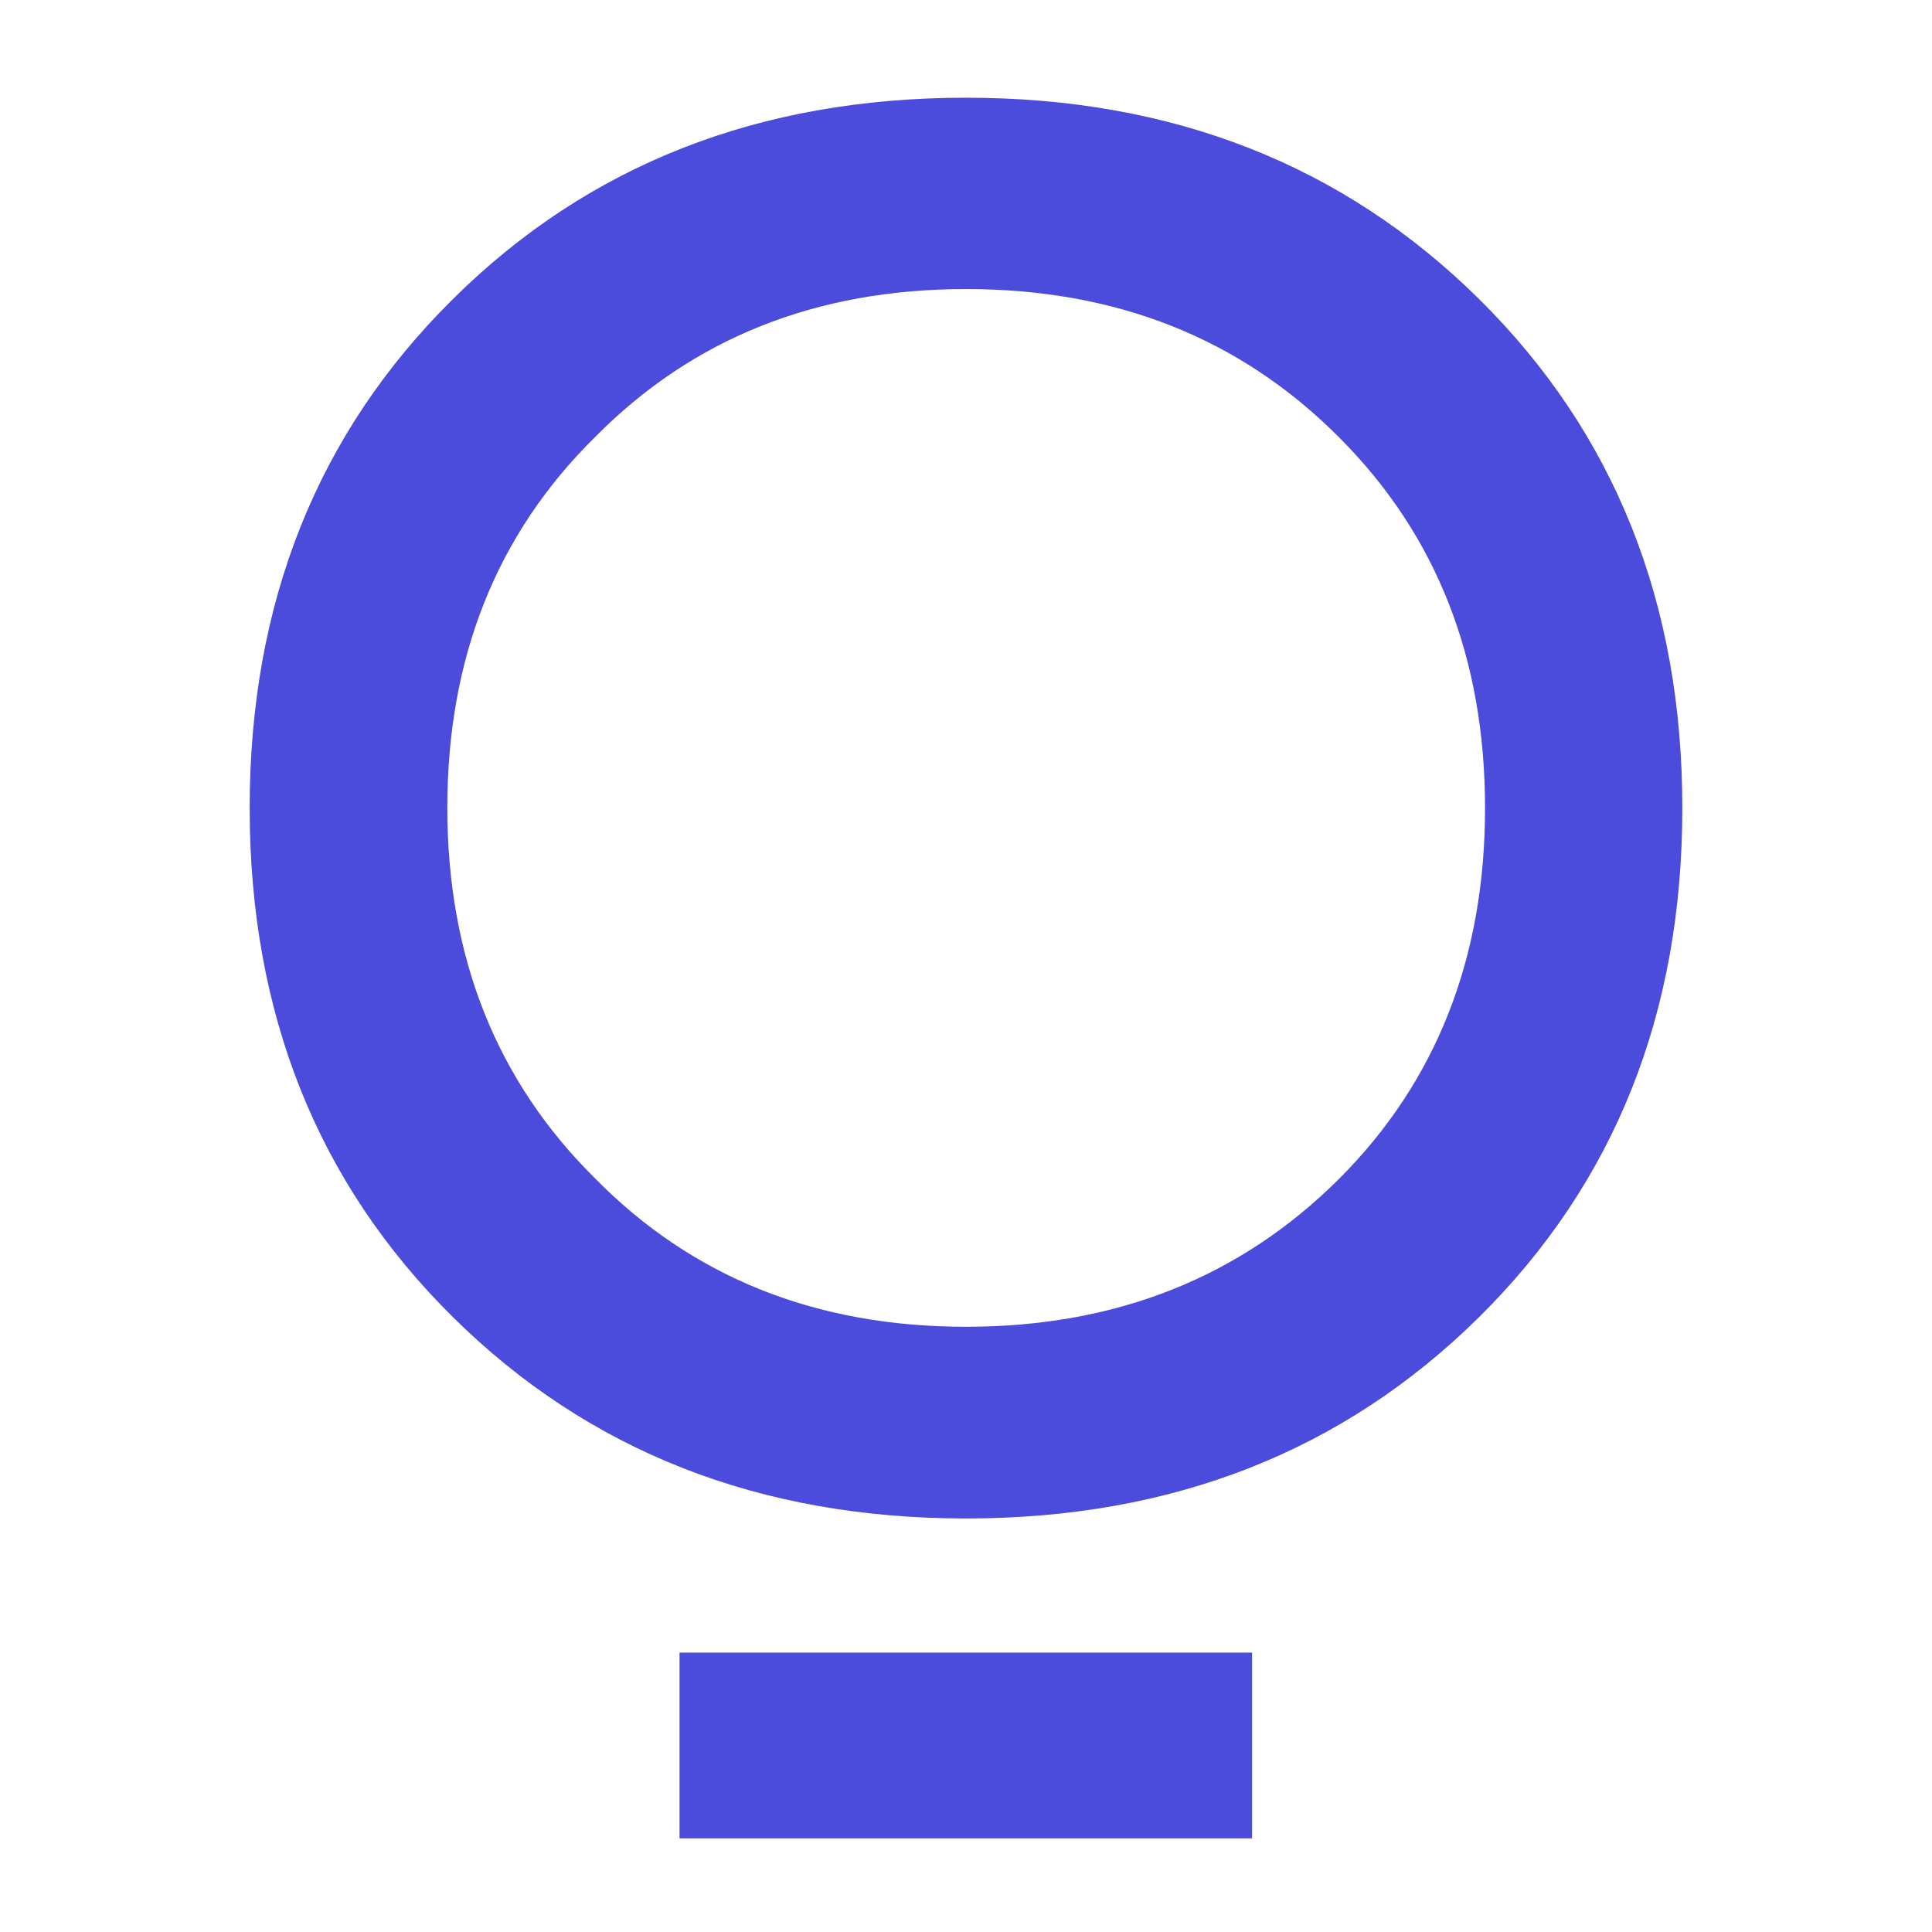
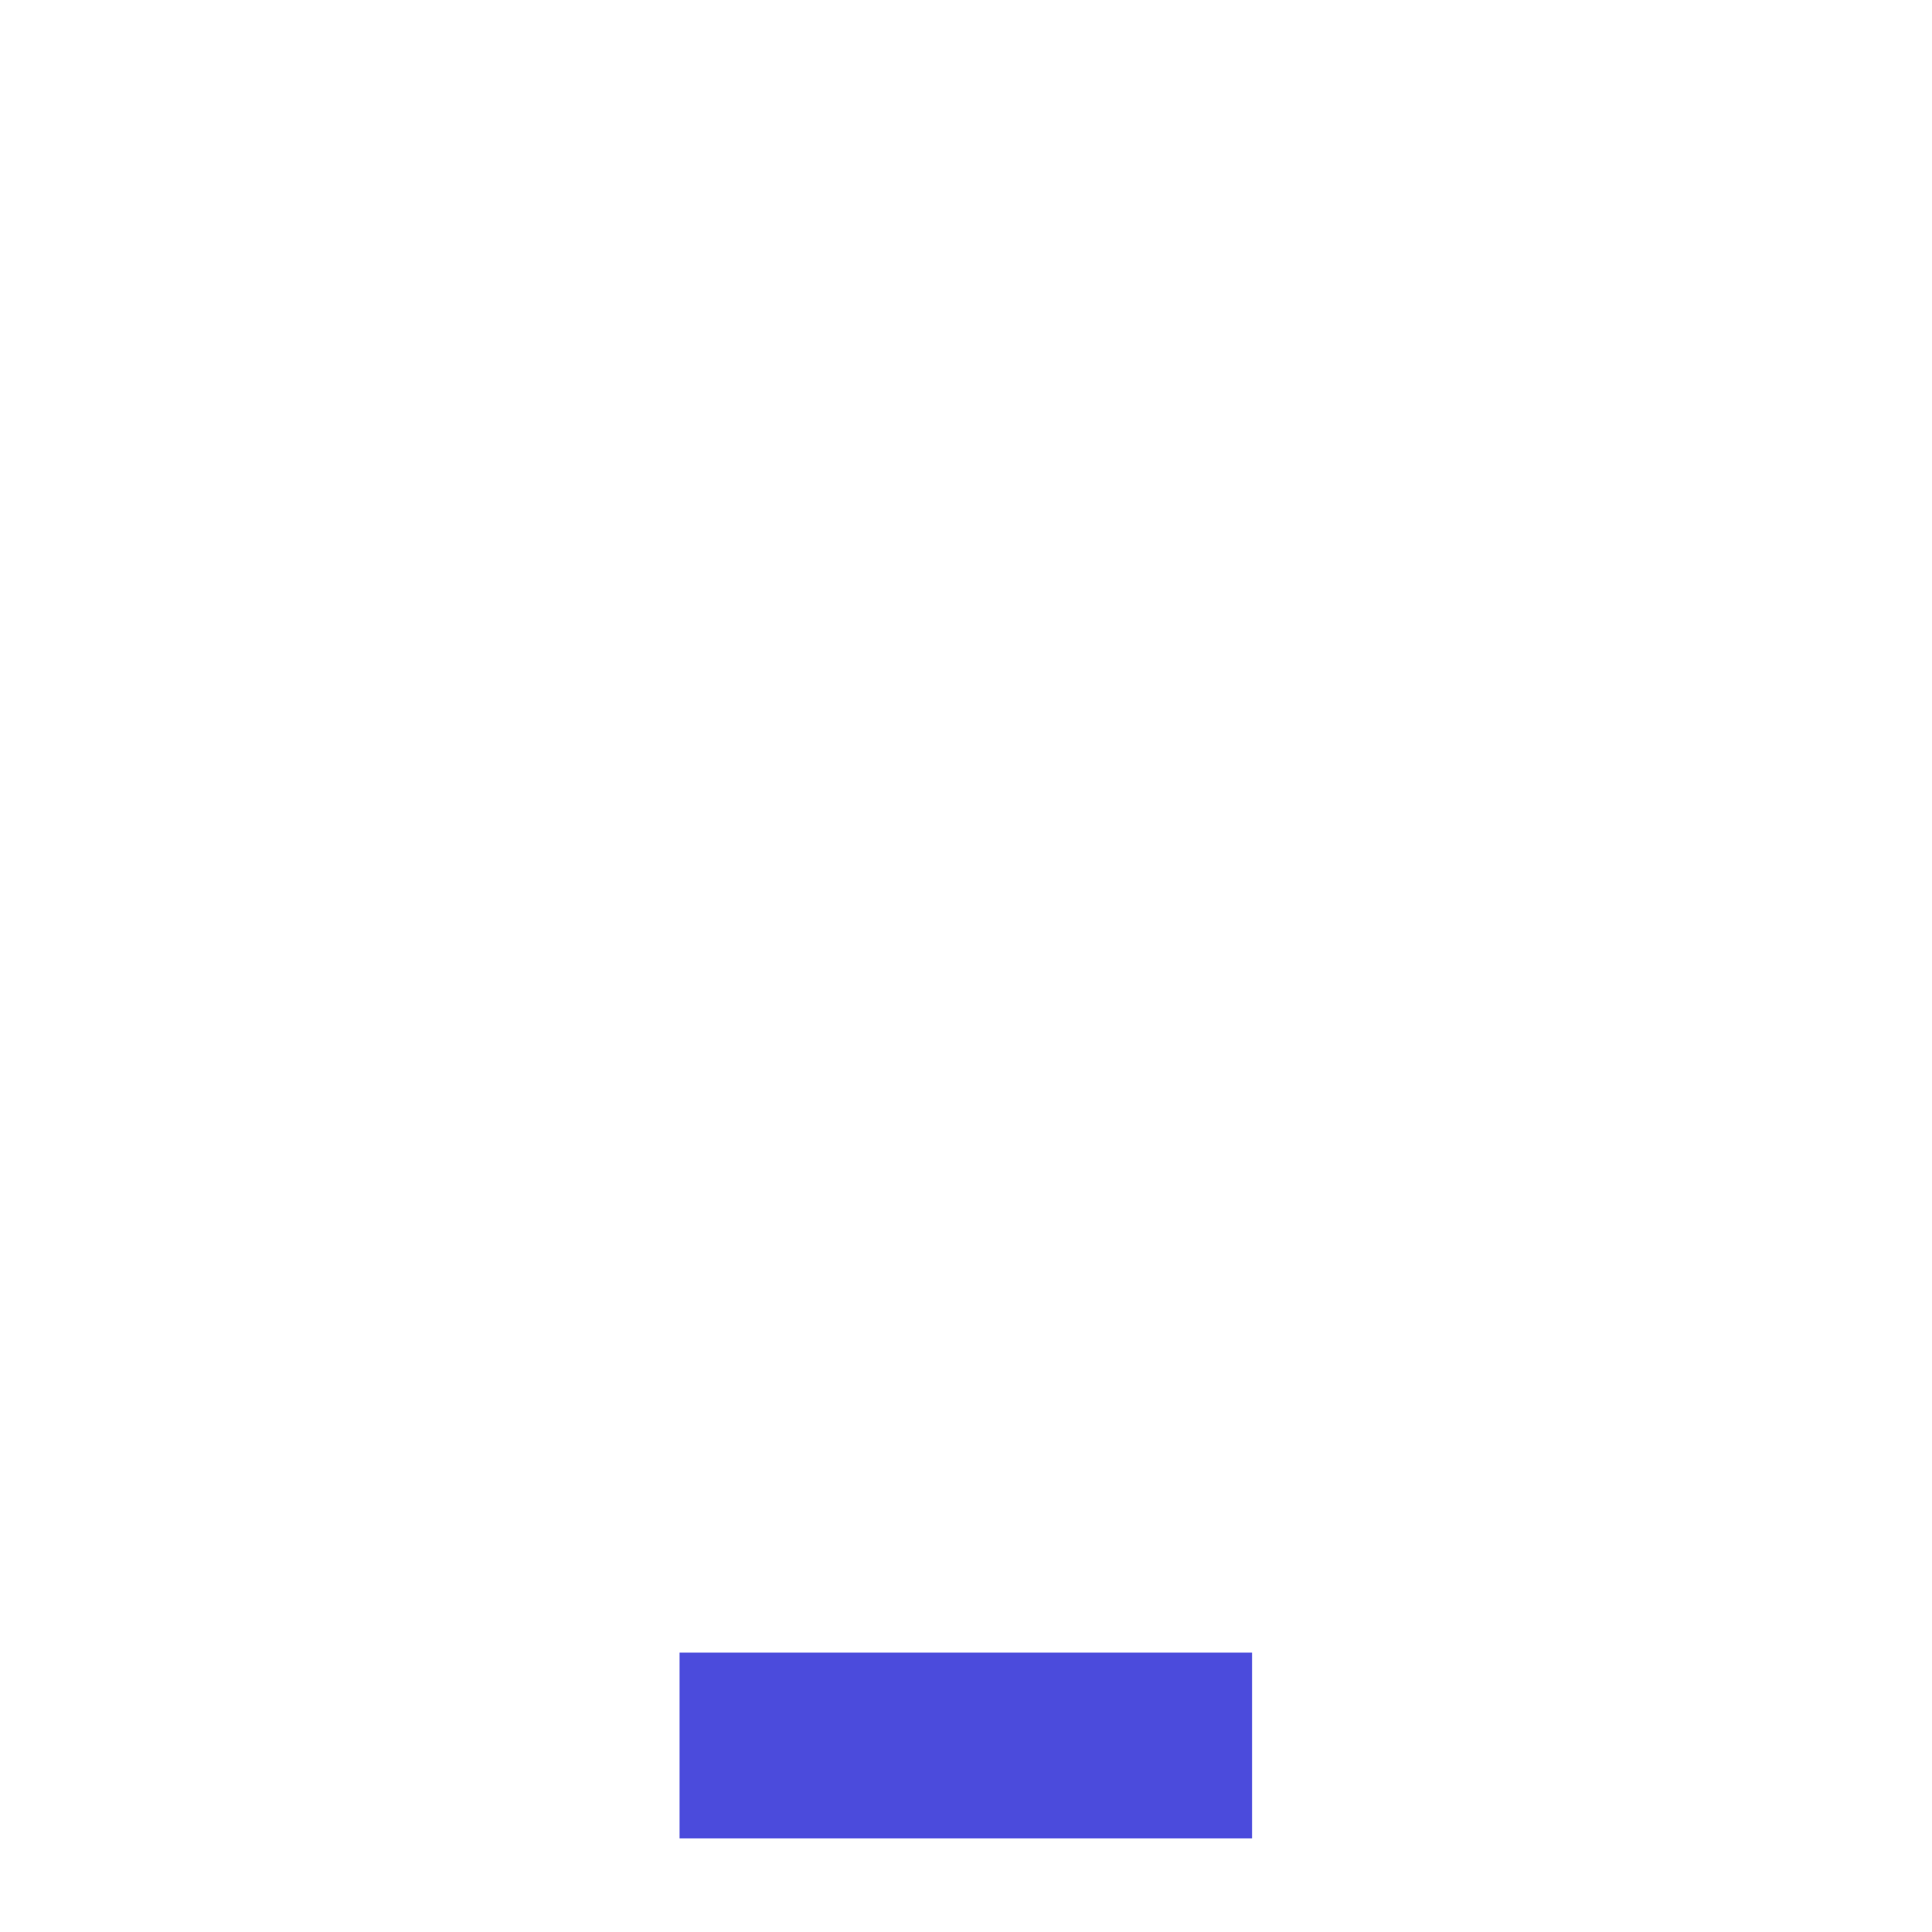
<svg xmlns="http://www.w3.org/2000/svg" version="1.1" id="Layer_1" x="0px" y="0px" viewBox="0 0 520 520" style="enable-background:new 0 0 520 520;" xml:space="preserve">
  <style type="text/css">
	.st0{fill:#4B4BDC;}
</style>
-   <path class="st0" d="M260,26.3c55.6,0,101.6,18.1,138.1,54.2c36.5,36.1,54.7,81.8,54.7,137c0,55.2-18.2,100.9-54.7,137  c-36.5,36.1-82.5,54.2-138.1,54.2c-55.6,0-101.6-18.1-138.1-54.2c-36.5-36.1-54.7-81.8-54.7-137c0-55.2,18.2-100.9,54.7-137  C158.4,44.3,204.4,26.3,260,26.3z M260,357.1c40.4,0,73.8-13.3,100.4-39.8c26.2-26.2,39.3-59.5,39.3-99.8  c0-40.4-13.1-73.6-39.3-99.8C333.8,91,300.4,77.8,260,77.8s-73.6,13.3-99.8,39.8c-26.6,26.2-39.8,59.5-39.8,99.8  c0,40.4,13.3,73.6,39.8,99.8C186.4,343.8,219.6,357.1,260,357.1z" />
  <rect x="182.9" y="444.8" class="st0" width="154.1" height="50" />
</svg>